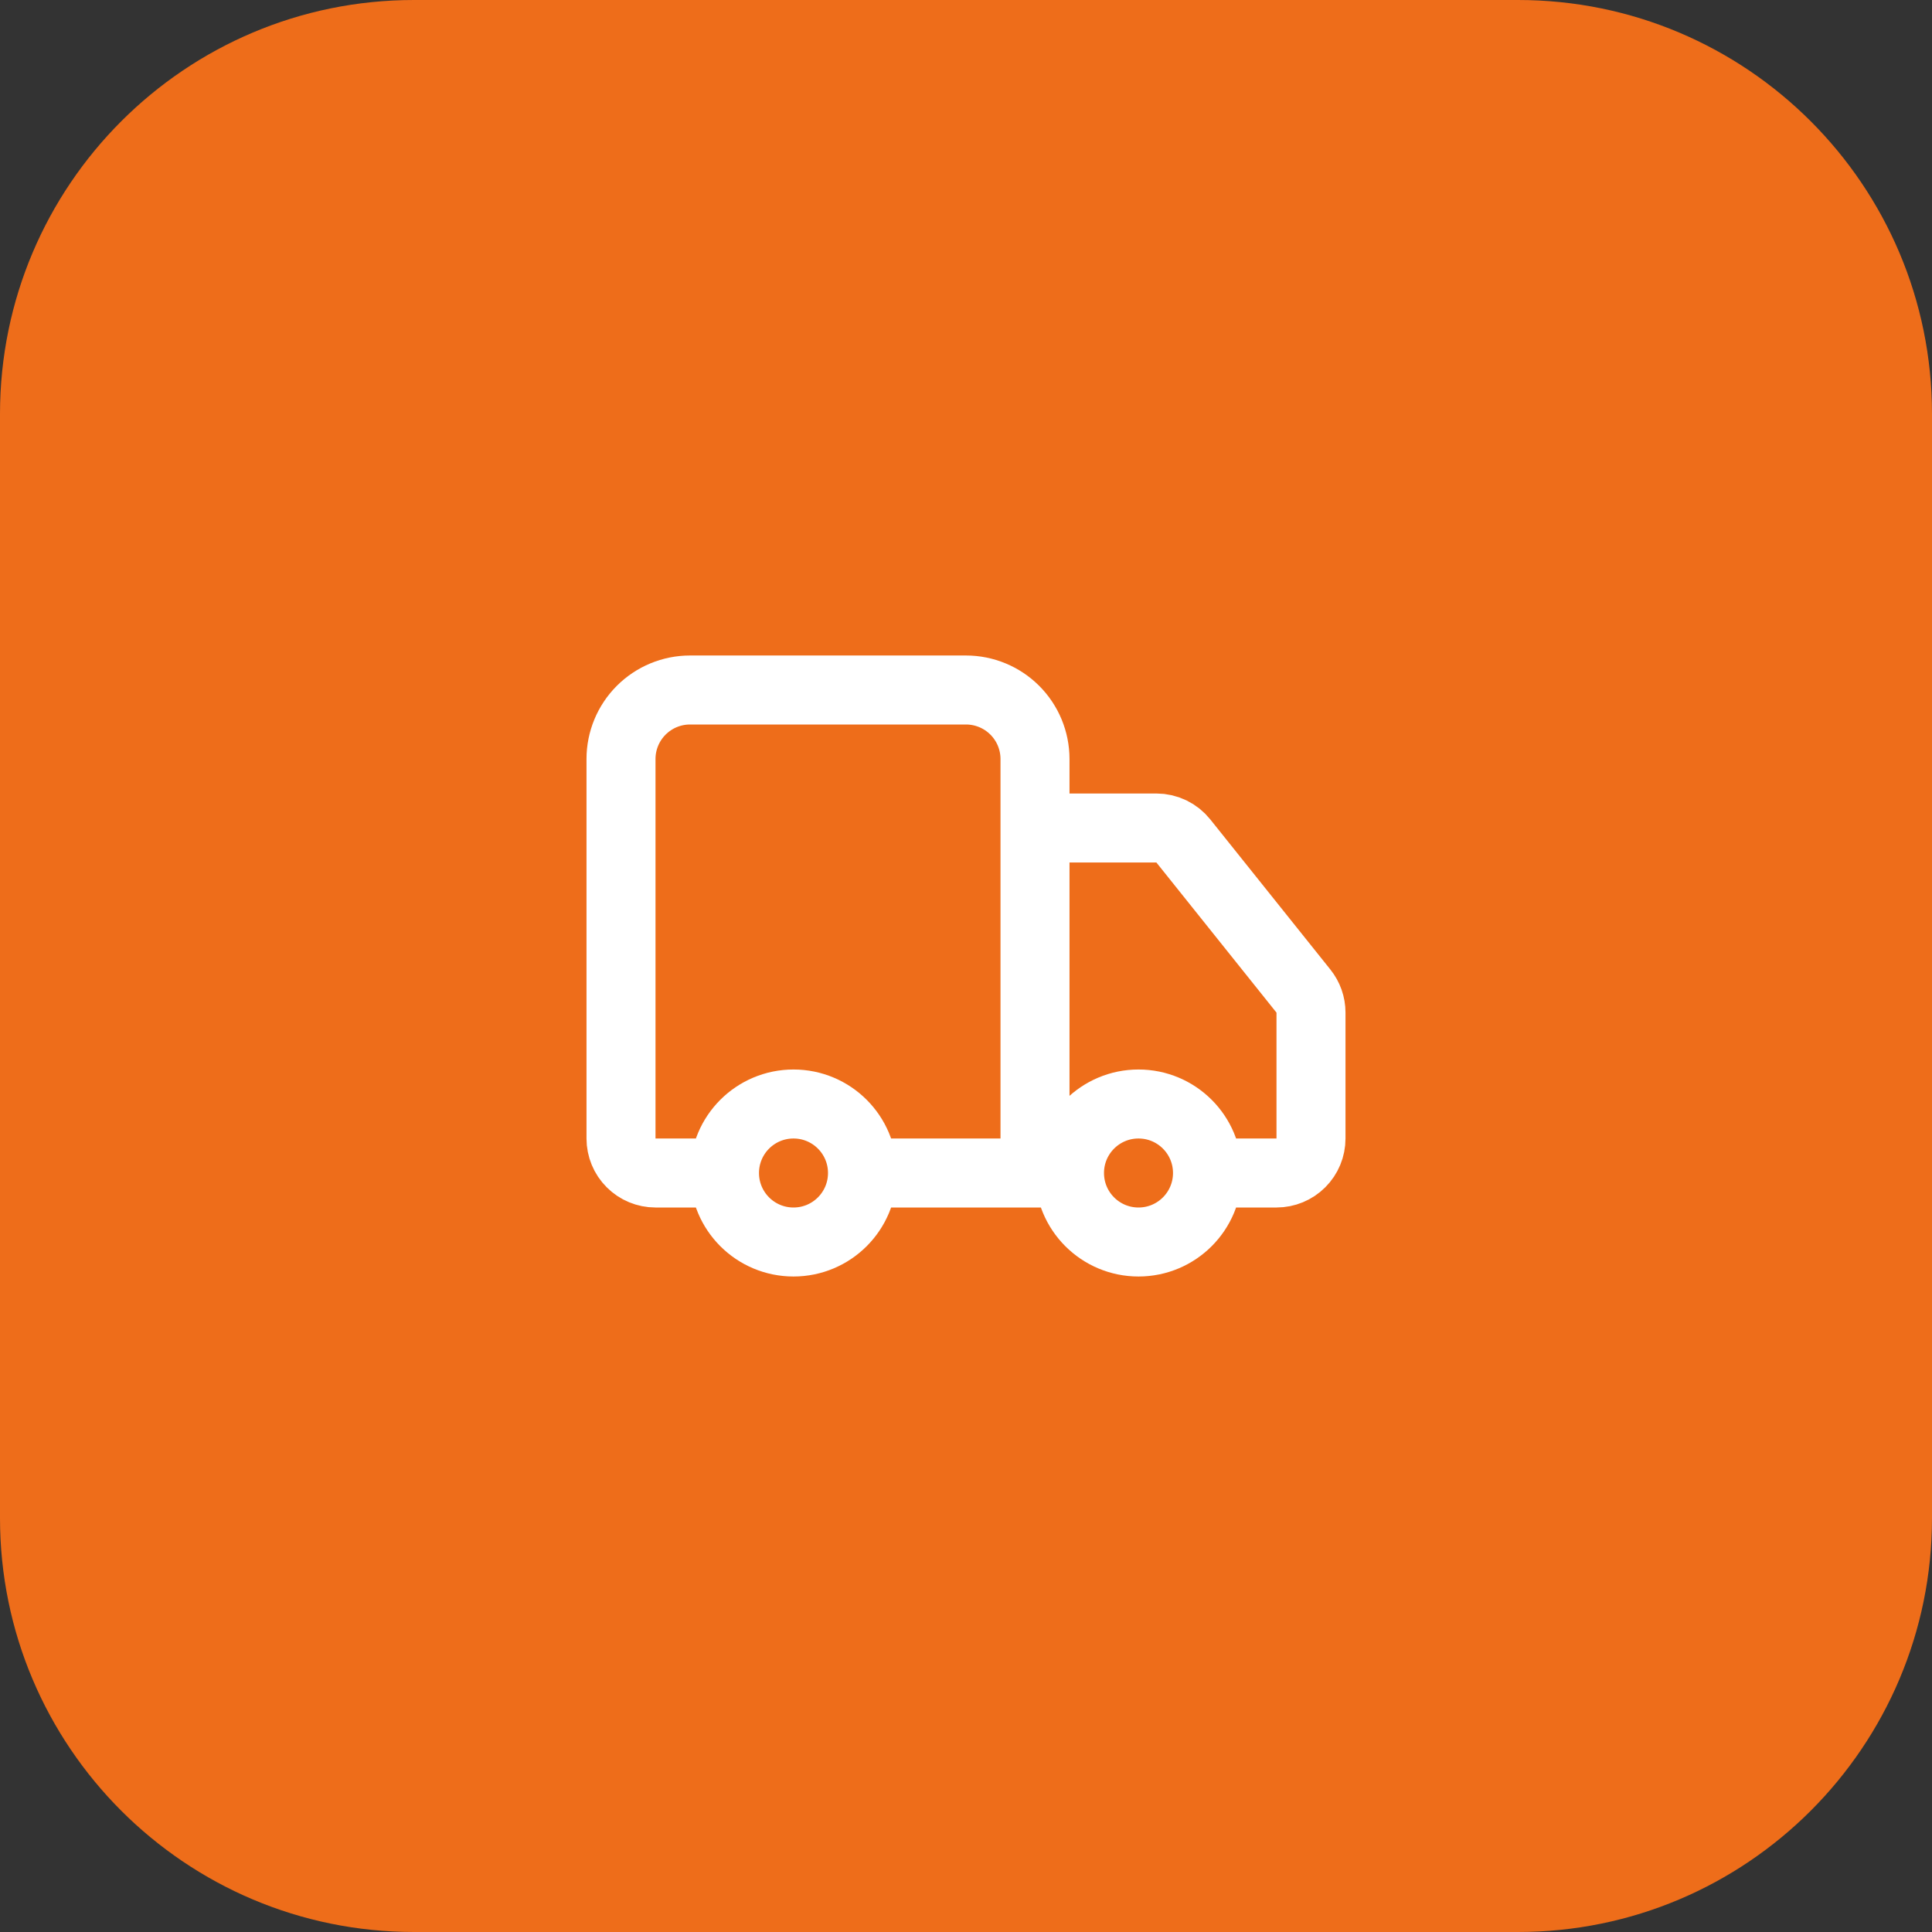
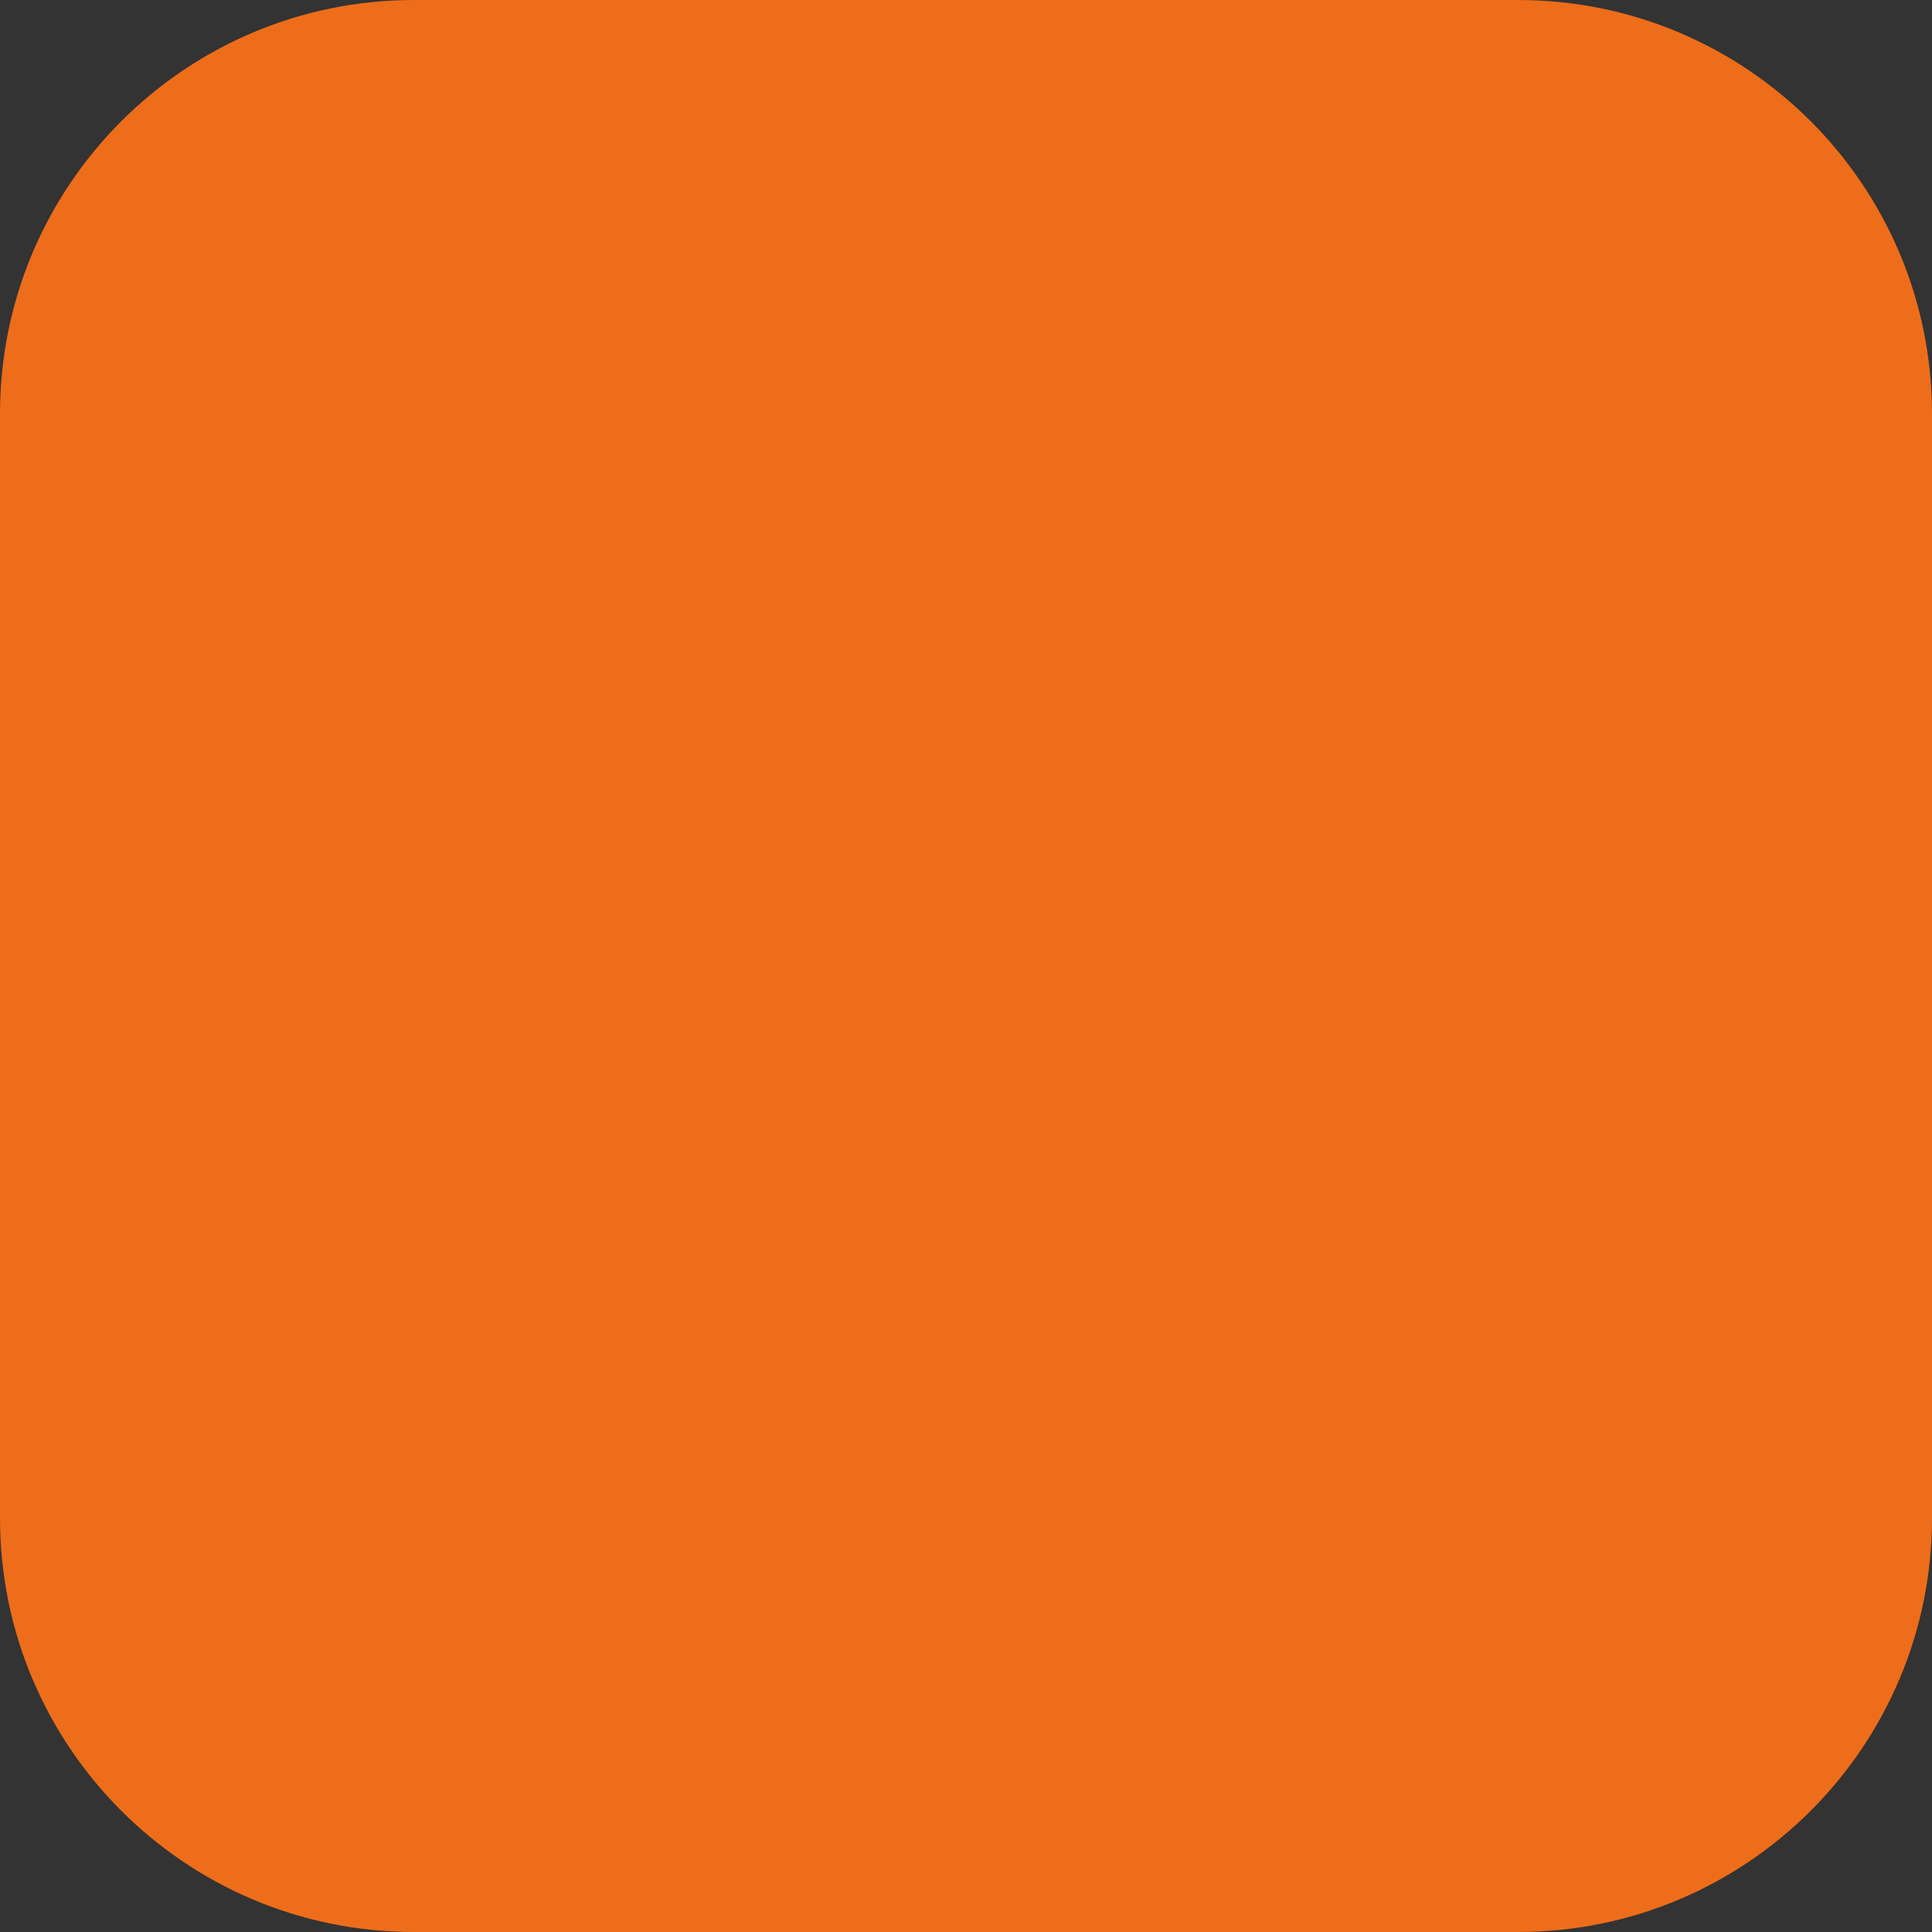
<svg xmlns="http://www.w3.org/2000/svg" width="56" height="56" viewBox="0 0 56 56" fill="none">
  <rect x="0" y="0" width="56" height="56" fill="#333333" stroke="none" />
  <path d="M0 12C0 5.373 5.373 0 12 0H44C50.627 0 56 5.373 56 12V44C56 50.627 50.627 56 44 56H12C5.373 56 0 50.627 0 44V12Z" fill="#EE6D1A" />
-   <path d="M30 34V22C30 21.47 29.789 20.961 29.414 20.586C29.039 20.211 28.53 20 28 20H20C19.47 20 18.961 20.211 18.586 20.586C18.211 20.961 18 21.47 18 22V33C18 33.265 18.105 33.52 18.293 33.707C18.48 33.895 18.735 34 19 34H21M21 34C21 35.105 21.895 36 23 36C24.105 36 25 35.105 25 34M21 34C21 32.895 21.895 32 23 32C24.105 32 25 32.895 25 34M31 34H25M31 34C31 35.105 31.895 36 33 36C34.105 36 35 35.105 35 34M31 34C31 32.895 31.895 32 33 32C34.105 32 35 32.895 35 34M35 34H37C37.265 34 37.52 33.895 37.707 33.707C37.895 33.52 38 33.265 38 33V29.35C38 29.123 37.922 28.903 37.78 28.726L34.3 24.376C34.206 24.259 34.088 24.164 33.953 24.099C33.818 24.034 33.67 24 33.52 24H30" stroke="white" stroke-width="2" stroke-linecap="round" stroke-linejoin="round" />
</svg>